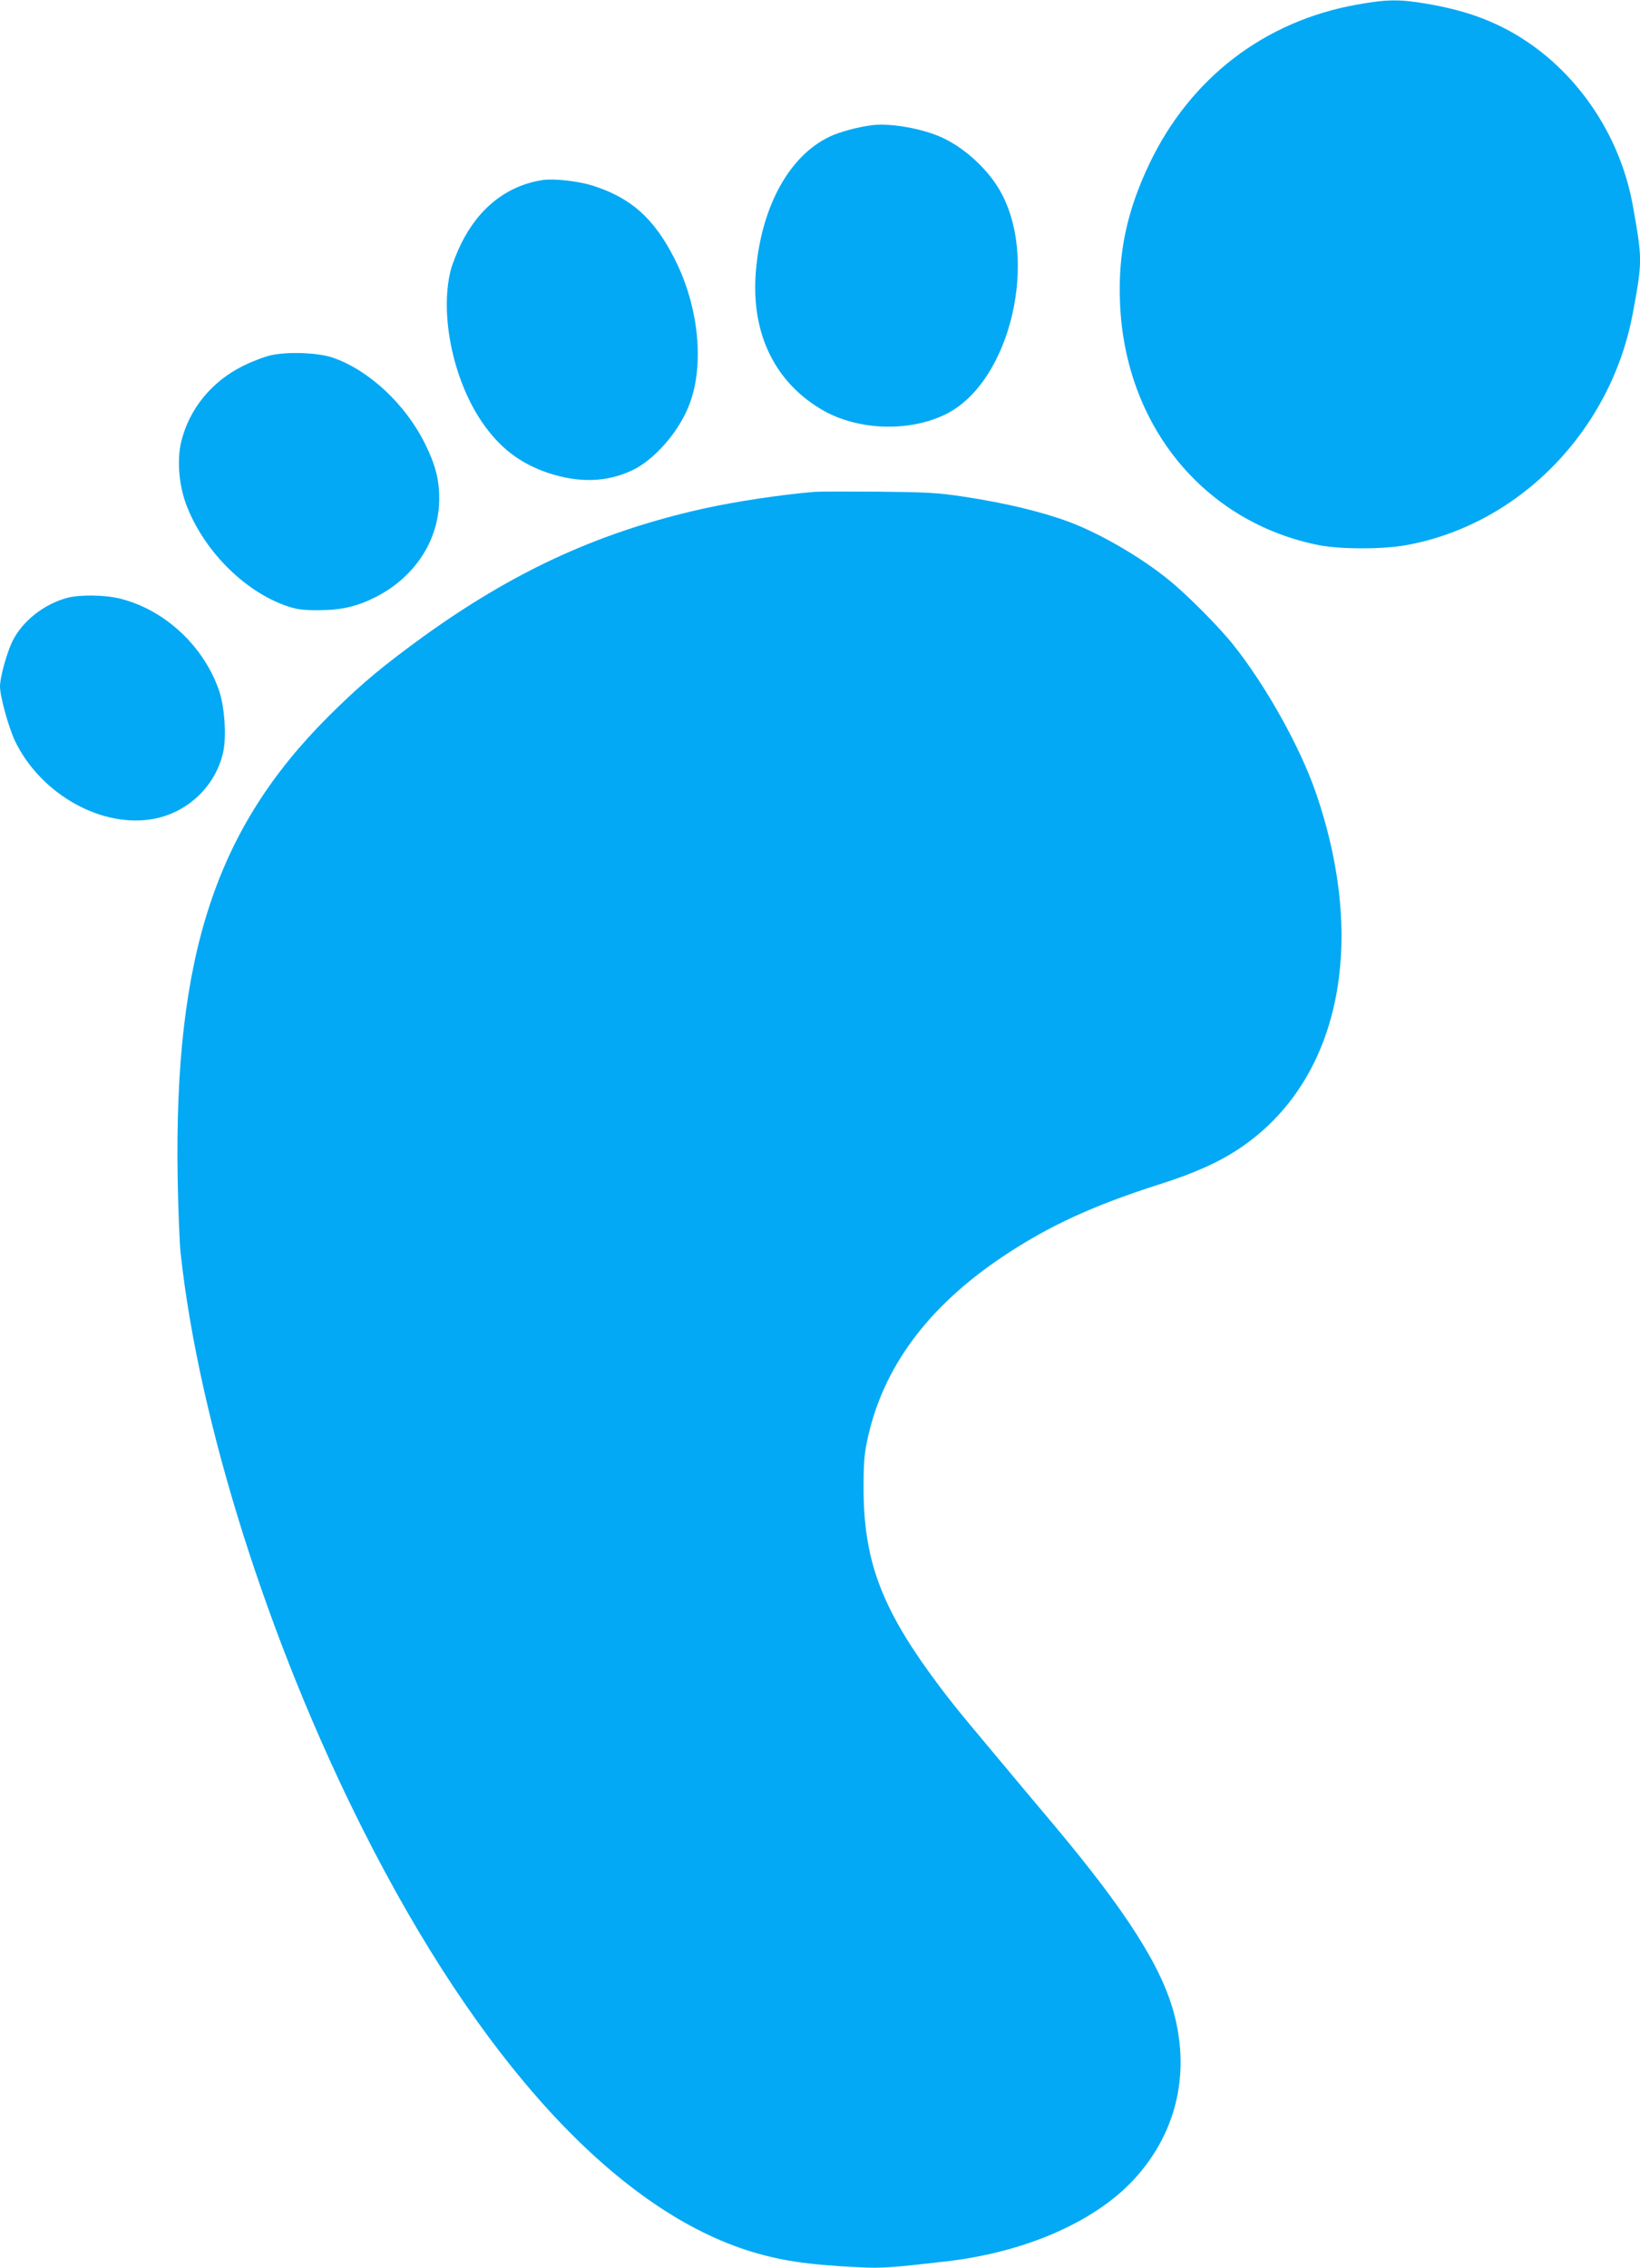
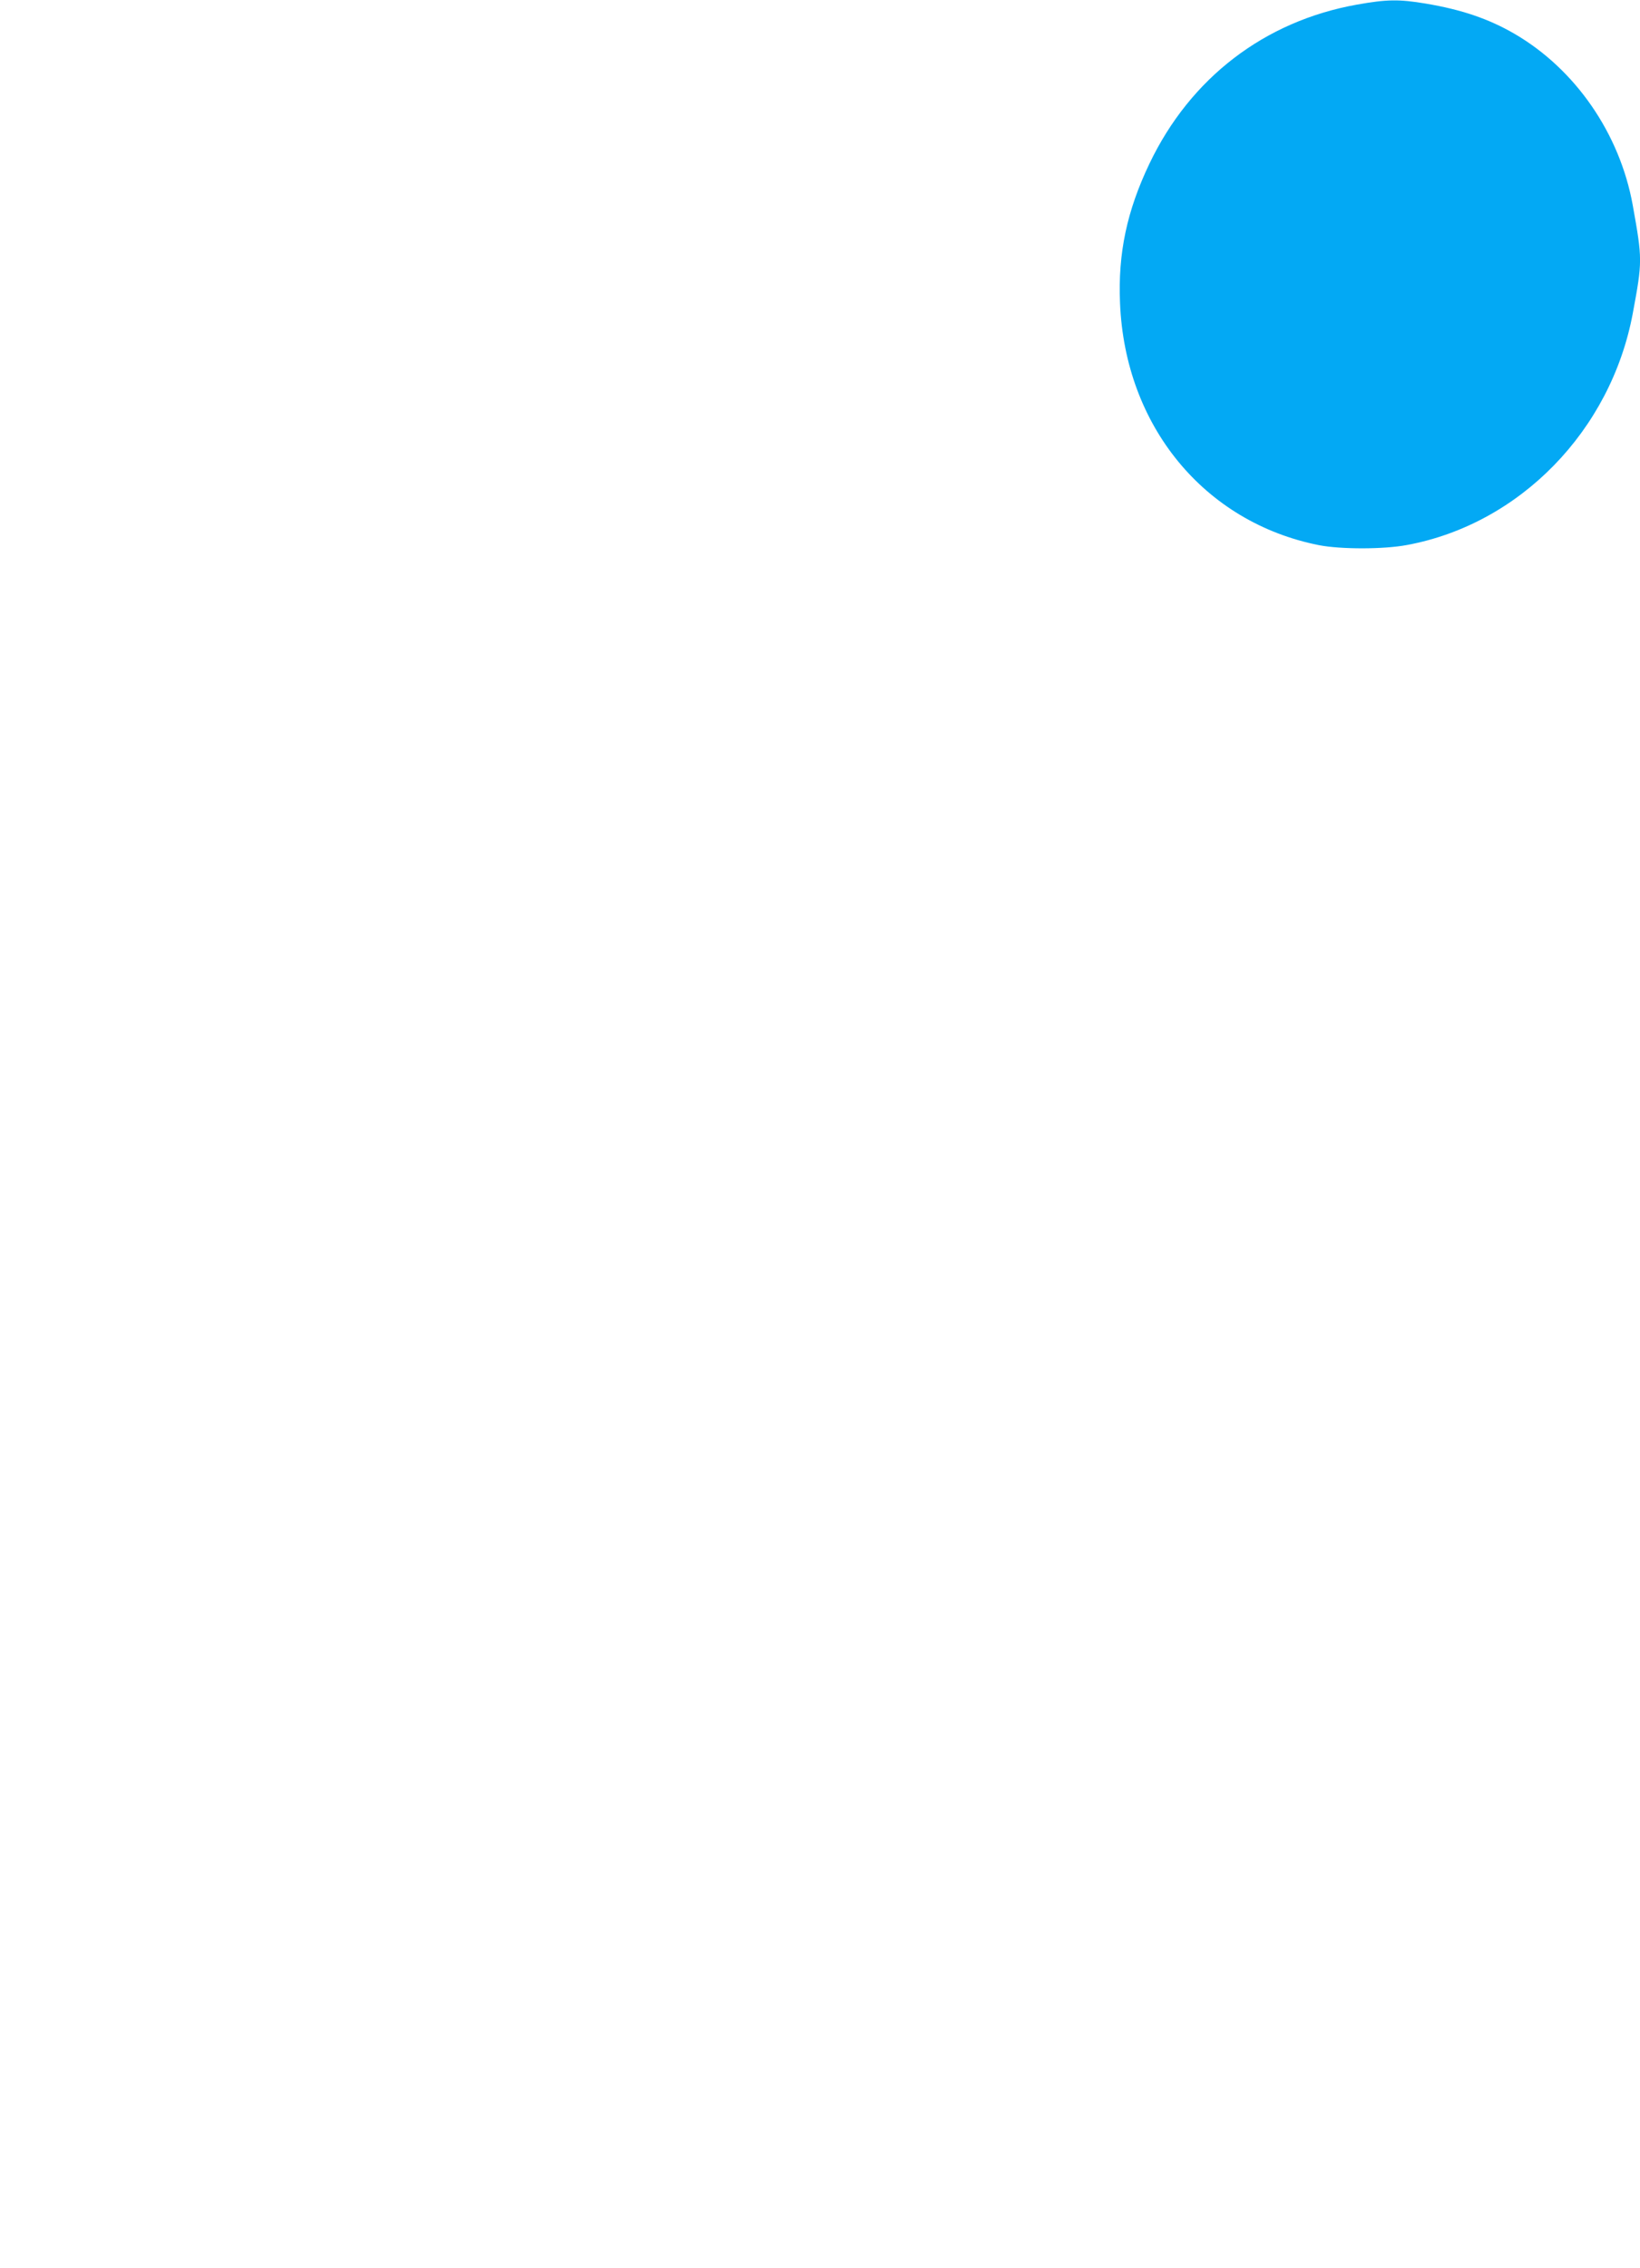
<svg xmlns="http://www.w3.org/2000/svg" version="1.0" width="926pt" height="1280pt" viewBox="0 0 926 1280" preserveAspectRatio="xMidYMid meet">
  <g transform="translate(0,1280) scale(0.1,-0.1)" fill="#03a9f4" stroke="none">
    <path d="M7662 12774 c-522 -93 -941 -414 -1172 -898 -127 -266 -178 -505 -166 -786 28 -694 475 -1238 1123 -1367 124 -24 366 -24 498 1 636 118 1150 645 1274 1306 55 296 55 305 0 612 -73 404 -324 768 -669 968 -145 84 -298 136 -501 170 -150 25 -219 24 -387 -6z" />
-     <path d="M4930 12094 c-80 -9 -189 -38 -245 -65 -224 -106 -380 -383 -415 -738 -36 -353 93 -636 363 -799 200 -121 493 -134 705 -31 368 179 535 887 301 1275 -73 121 -202 235 -325 290 -111 49 -281 79 -384 68z" />
-     <path d="M3065 11784 c-201 -31 -360 -155 -461 -359 -24 -49 -51 -117 -59 -150 -63 -247 12 -615 175 -855 100 -147 216 -236 377 -290 174 -57 329 -52 472 15 126 60 262 215 321 366 89 224 57 556 -80 826 -116 230 -247 347 -466 416 -80 25 -216 40 -279 31z" />
-     <path d="M1530 10795 c-36 -8 -107 -35 -159 -61 -175 -87 -301 -240 -347 -424 -25 -100 -15 -240 25 -351 94 -257 322 -491 563 -577 61 -21 90 -26 183 -26 129 0 215 19 320 71 227 113 365 324 365 559 0 109 -22 192 -80 309 -110 223 -317 416 -520 486 -83 29 -253 35 -350 14z" />
-     <path d="M4600 10024 c-190 -16 -443 -54 -625 -94 -617 -137 -1123 -375 -1680 -793 -179 -134 -285 -226 -441 -381 -637 -636 -871 -1351 -851 -2601 3 -181 11 -375 17 -430 105 -959 497 -2197 1031 -3255 651 -1291 1413 -2126 2164 -2370 184 -59 343 -83 639 -97 125 -6 181 -2 486 33 445 51 836 221 1058 458 240 257 323 591 232 937 -69 265 -268 578 -678 1067 -92 109 -246 293 -342 408 -220 262 -267 322 -368 461 -273 380 -366 643 -366 1033 0 143 4 194 22 277 88 407 342 749 766 1032 258 172 506 286 881 406 197 62 339 126 455 204 561 377 726 1148 429 2009 -89 257 -281 601 -465 832 -81 102 -261 283 -365 367 -157 128 -385 260 -559 326 -156 58 -357 107 -600 144 -145 22 -203 25 -480 28 -173 1 -335 1 -360 -1z" />
-     <path d="M377 9425 c-130 -36 -249 -130 -305 -241 -33 -65 -72 -206 -72 -259 0 -56 50 -236 86 -310 147 -301 493 -493 786 -436 194 38 349 190 389 380 18 89 7 252 -24 343 -86 250 -304 454 -554 518 -89 23 -232 25 -306 5z" />
  </g>
</svg>